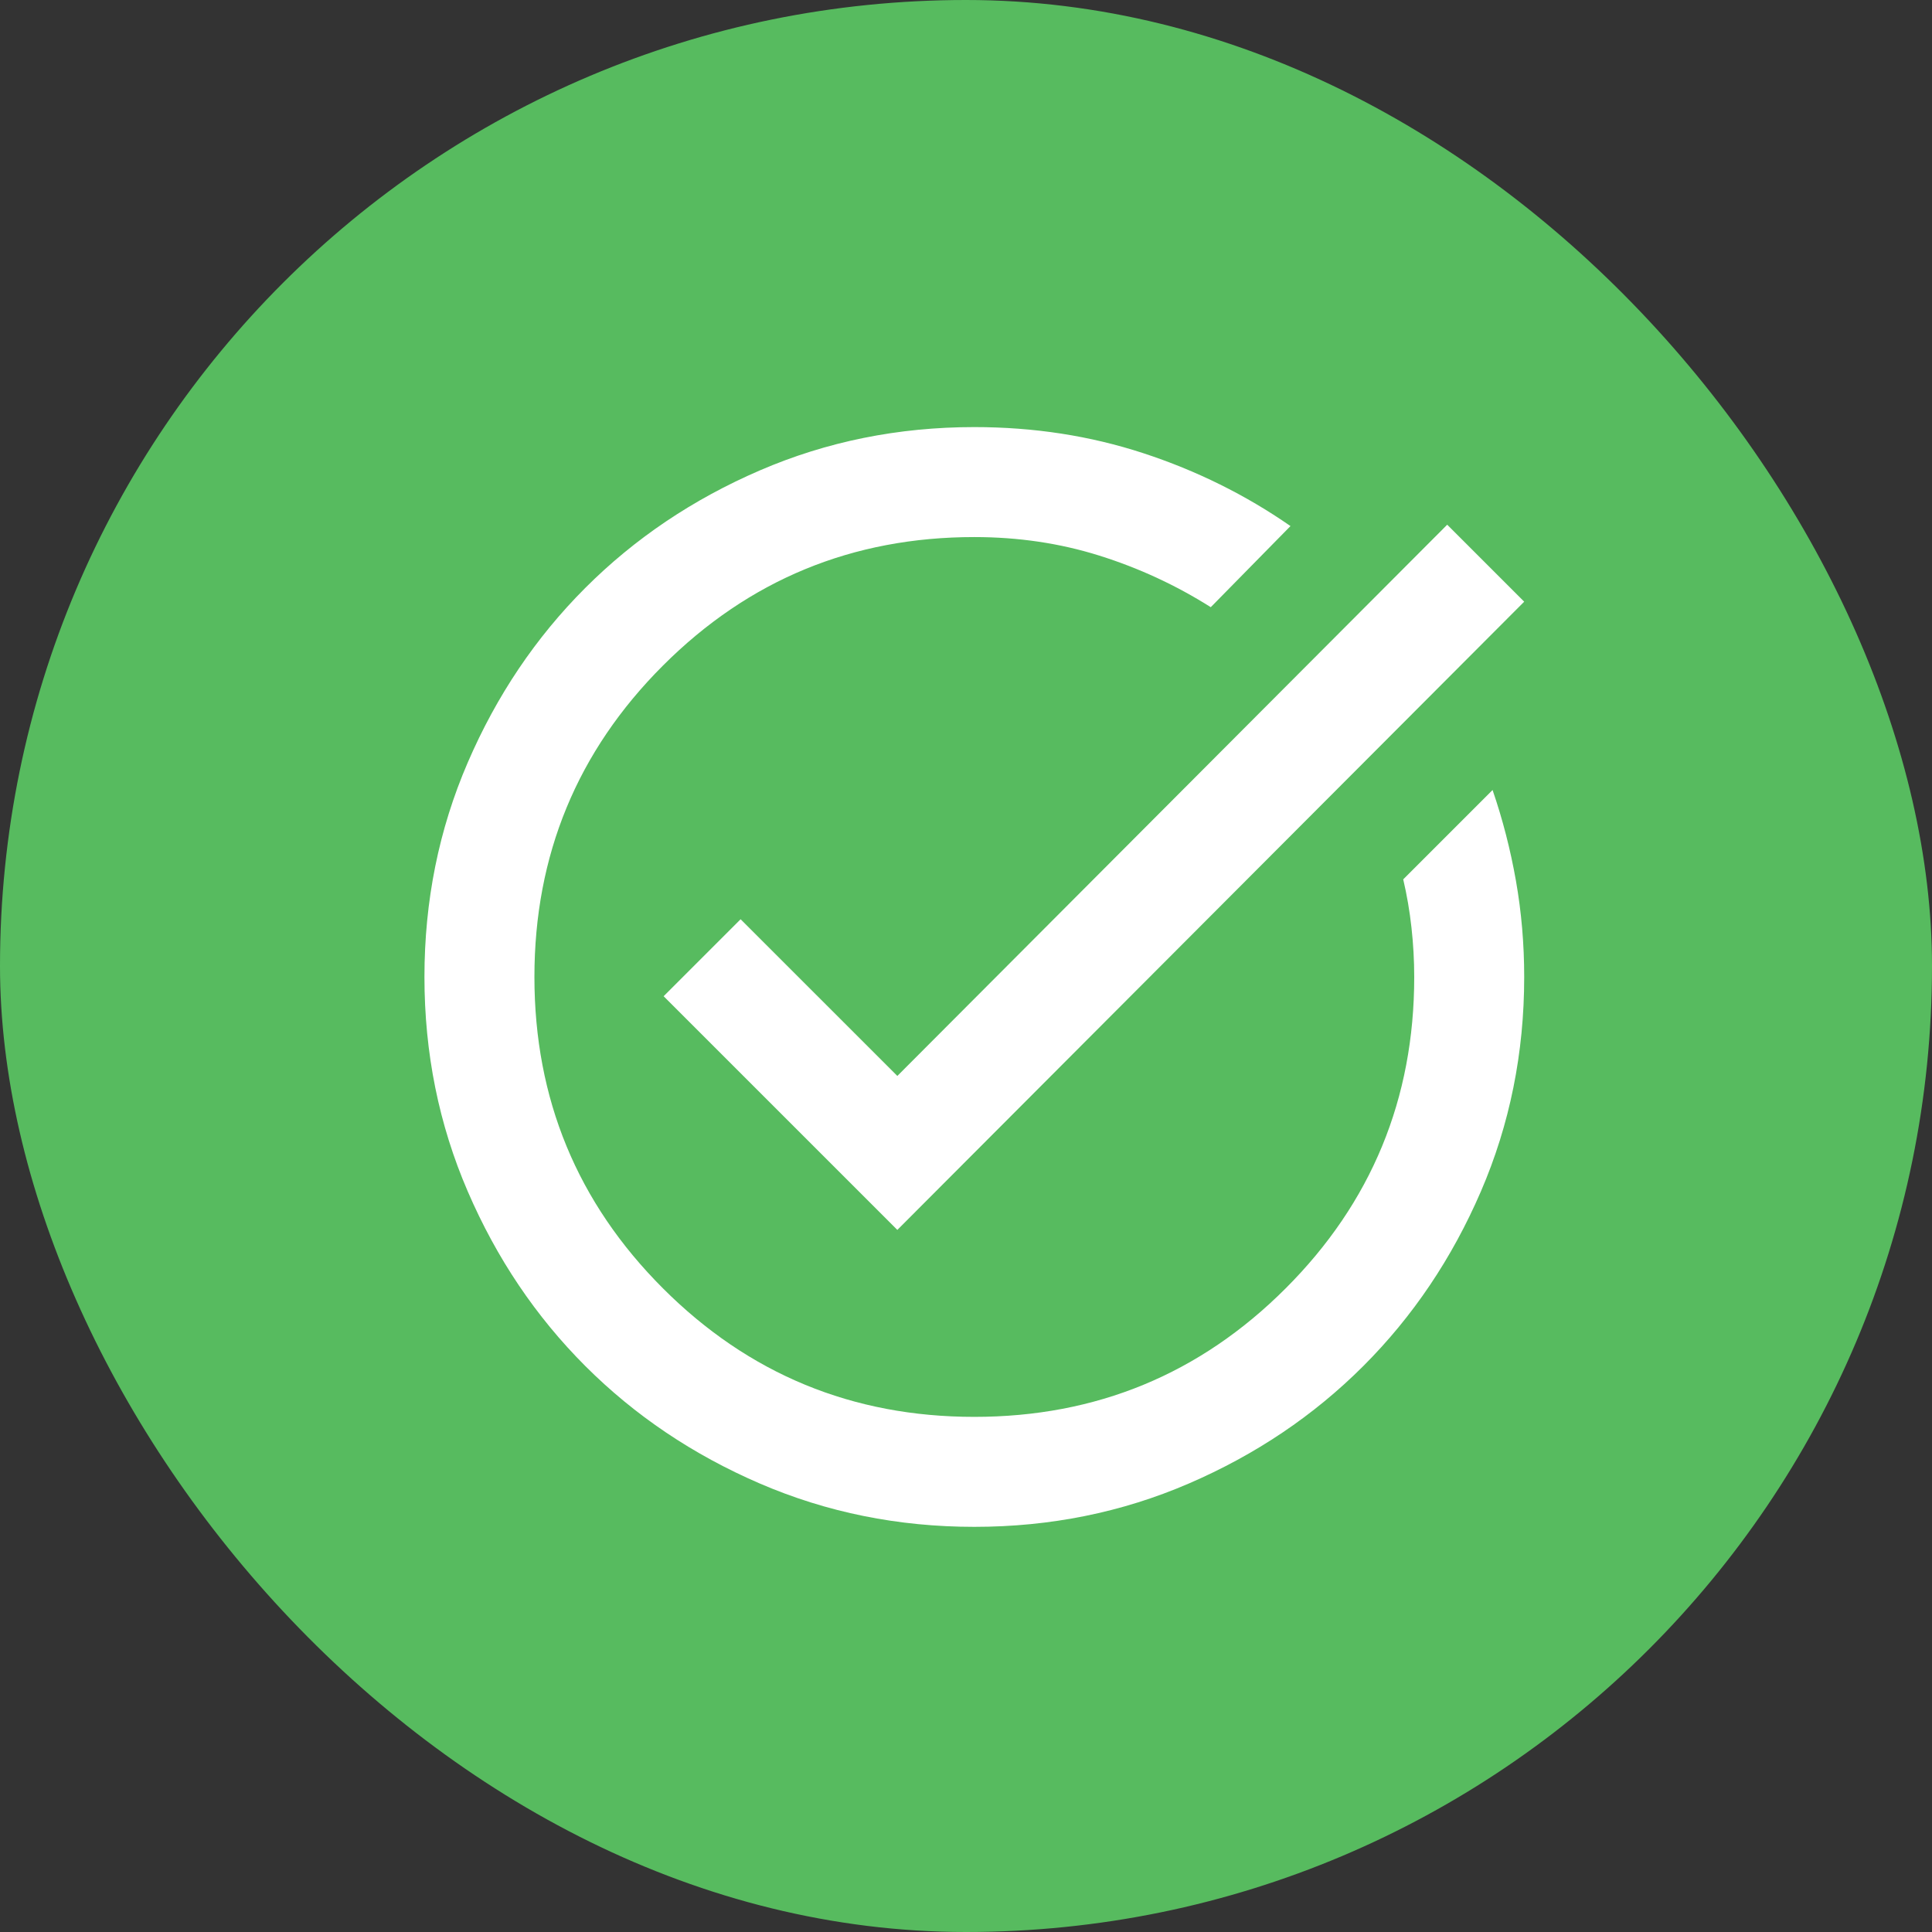
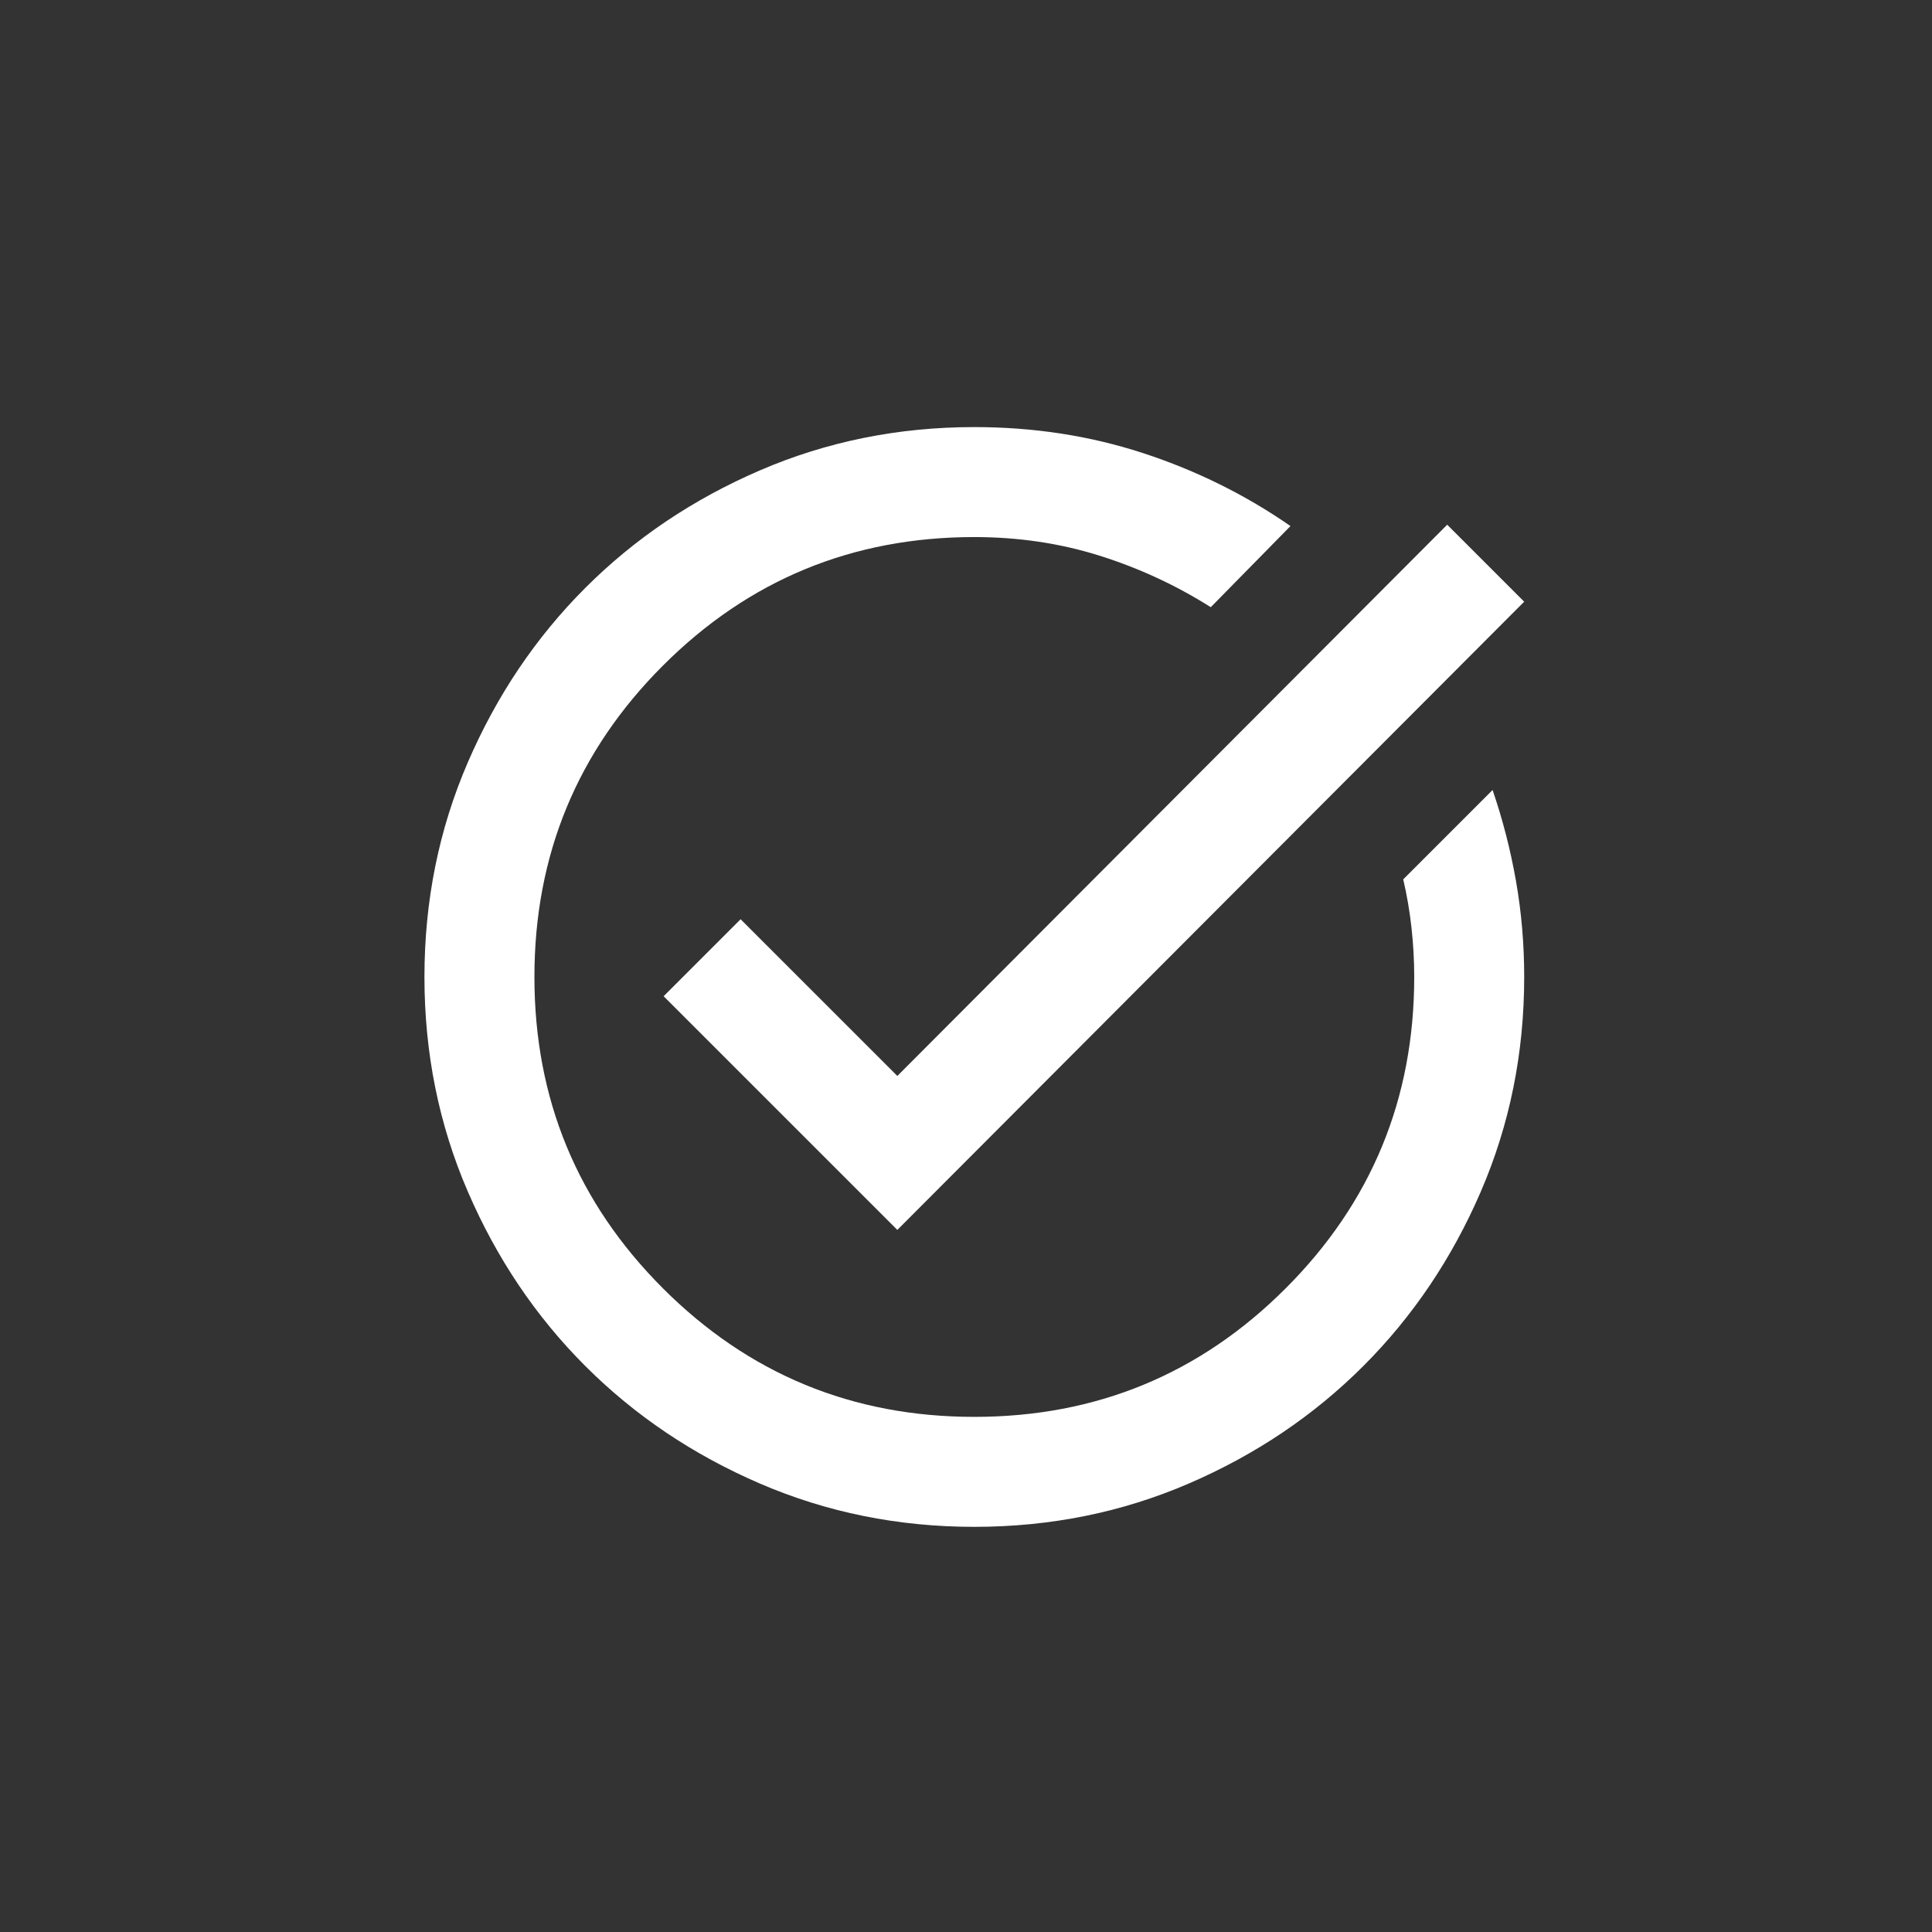
<svg xmlns="http://www.w3.org/2000/svg" width="65" height="65" viewBox="0 0 65 65" fill="none">
  <rect x="0" y="0" width="65" height="65" fill="#333333" stroke="none" />
-   <rect width="65" height="65" rx="32.5" fill="#57BB5F" />
  <path d="M32.78 51.369C30.221 51.369 27.816 50.883 25.565 49.912C23.314 48.941 21.356 47.623 19.691 45.958C18.026 44.293 16.708 42.335 15.737 40.084C14.765 37.833 14.28 35.428 14.28 32.869C14.28 30.31 14.765 27.905 15.737 25.654C16.708 23.403 18.026 21.445 19.691 19.78C21.356 18.115 23.314 16.797 25.565 15.826C27.816 14.855 30.221 14.369 32.78 14.369C34.784 14.369 36.68 14.662 38.468 15.248C40.257 15.834 41.907 16.651 43.417 17.699L40.735 20.428C39.563 19.688 38.314 19.11 36.989 18.694C35.663 18.277 34.26 18.069 32.78 18.069C28.679 18.069 25.187 19.511 22.304 22.393C19.421 25.276 17.98 28.768 17.98 32.869C17.98 36.97 19.421 40.462 22.304 43.345C25.187 46.228 28.679 47.669 32.78 47.669C36.881 47.669 40.373 46.228 43.255 43.345C46.138 40.462 47.58 36.97 47.58 32.869C47.58 32.314 47.549 31.759 47.487 31.204C47.426 30.649 47.333 30.11 47.21 29.585L50.216 26.579C50.555 27.566 50.817 28.583 51.002 29.632C51.187 30.68 51.28 31.759 51.28 32.869C51.28 35.428 50.794 37.833 49.823 40.084C48.852 42.335 47.533 44.293 45.868 45.958C44.203 47.623 42.246 48.941 39.995 49.912C37.744 50.883 35.339 51.369 32.78 51.369ZM30.19 41.379L22.327 33.517L24.917 30.927L30.19 36.199L48.69 17.653L51.28 20.243L30.19 41.379Z" fill="white" />
</svg>